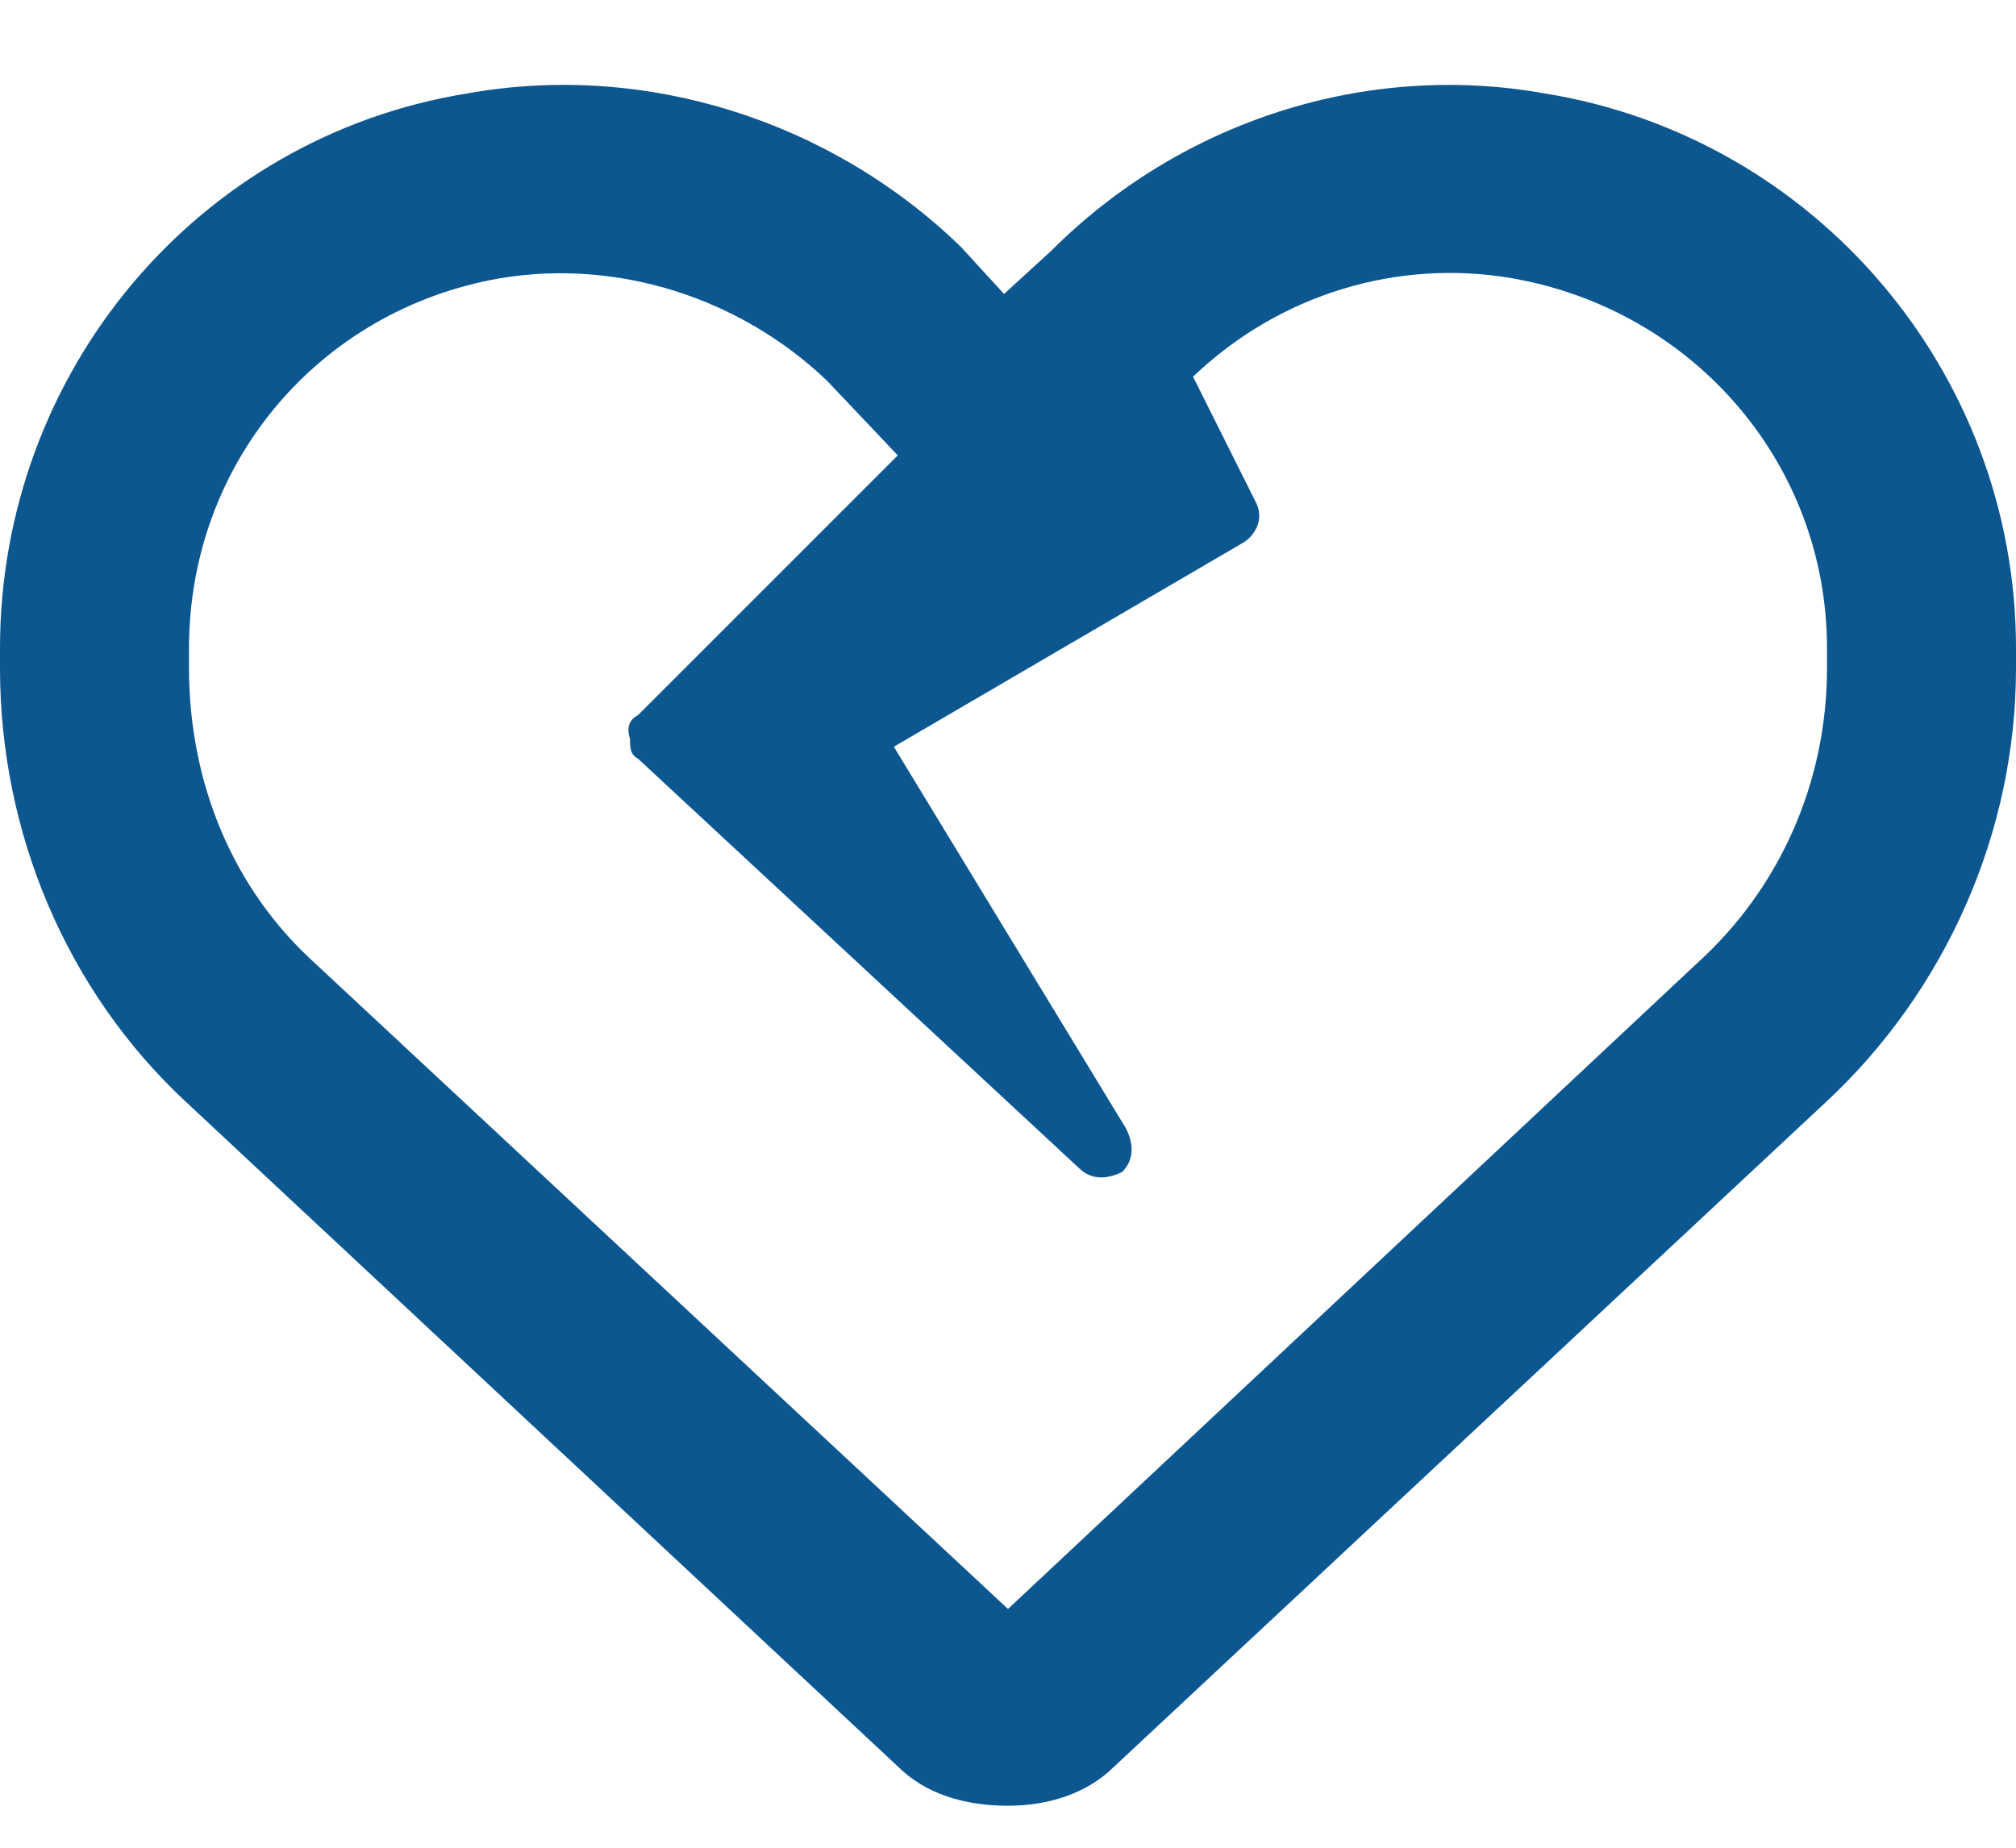
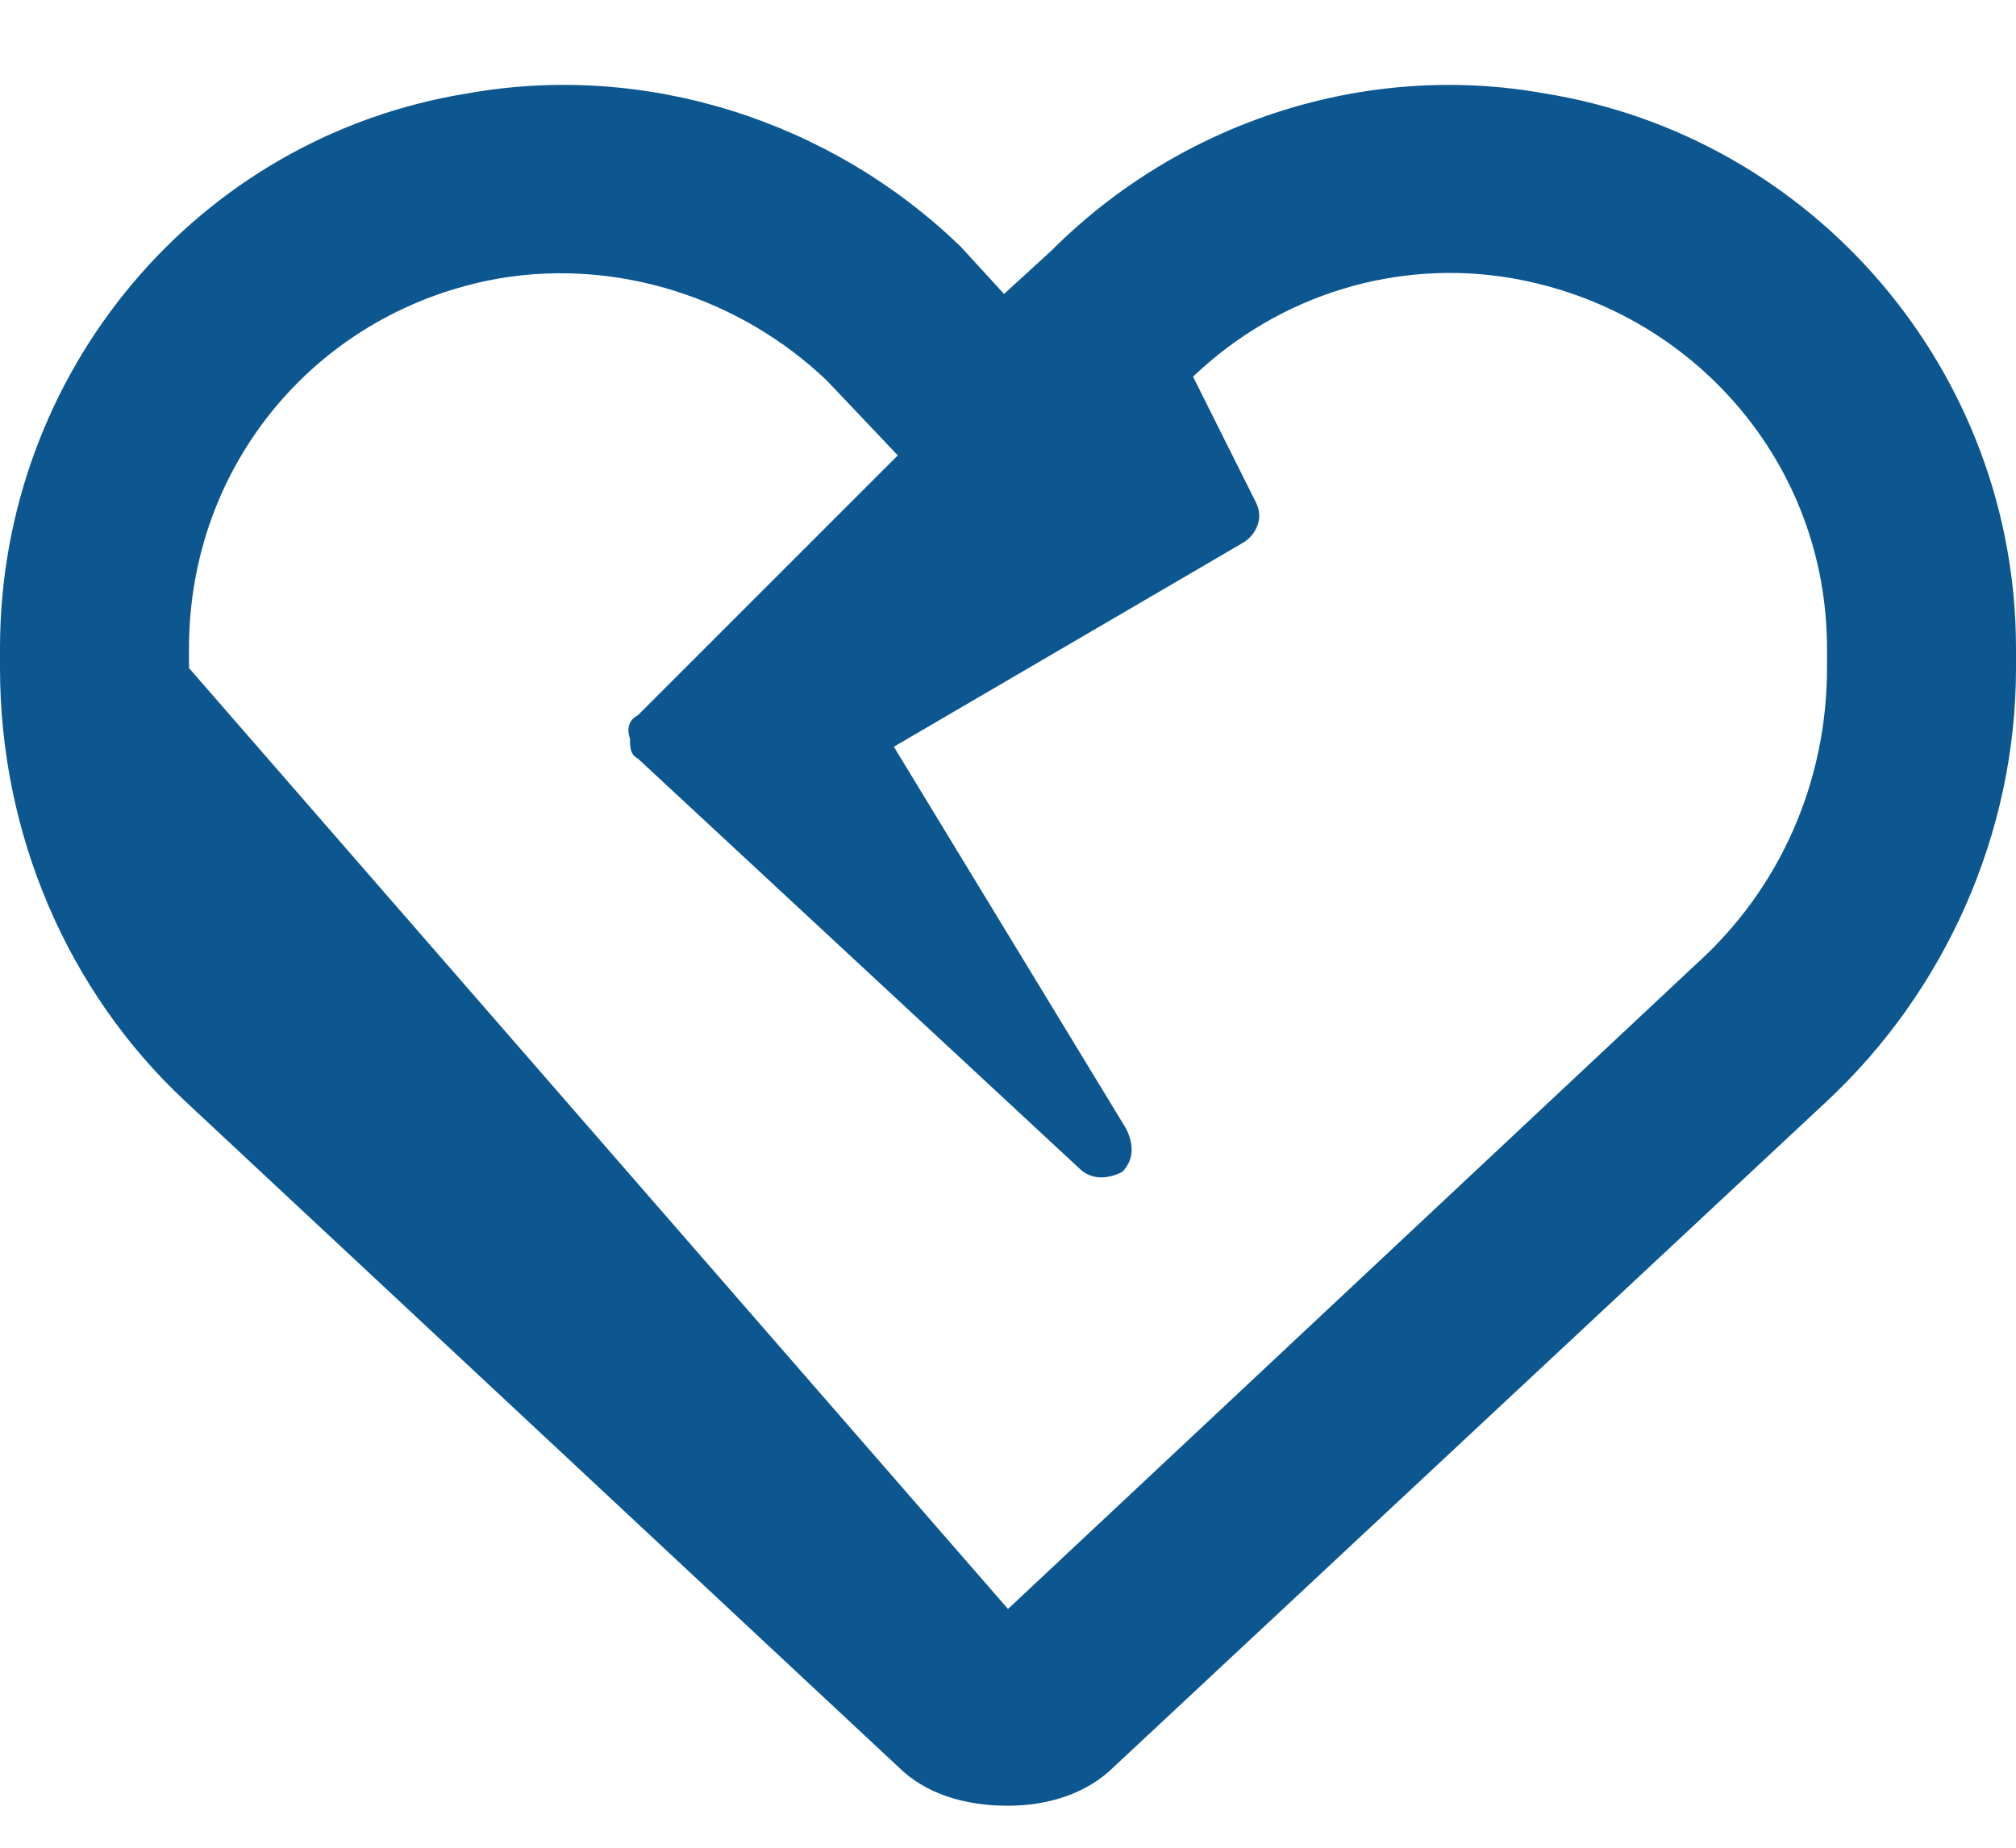
<svg xmlns="http://www.w3.org/2000/svg" width="24" height="22" viewBox="0 0 24 22" fill="none">
-   <path d="M11.953 3.5L12.516 2.985C14.062 1.438 16.266 0.735 18.375 1.11C21.609 1.625 24 4.438 24 7.719V7.954C24 9.922 23.156 11.797 21.75 13.11L13.266 21.032C12.938 21.36 12.469 21.5 12 21.5C11.484 21.5 11.016 21.36 10.688 21.032L2.203 13.11C0.797 11.797 0 9.922 0 7.954V7.719C0 4.438 2.344 1.625 5.578 1.11C7.688 0.735 9.891 1.438 11.438 2.938L11.953 3.5ZM14.812 6.454L10.641 8.891L13.406 13.438C13.5 13.626 13.5 13.813 13.359 13.954C13.172 14.047 12.984 14.047 12.844 13.907L7.594 9.032C7.5 8.985 7.5 8.891 7.5 8.797C7.453 8.657 7.5 8.563 7.594 8.516L10.688 5.422L9.844 4.532C8.812 3.547 7.359 3.079 5.953 3.313C3.797 3.688 2.25 5.516 2.25 7.719V7.954C2.25 9.313 2.766 10.579 3.75 11.469L12 19.157L20.203 11.469C21.188 10.579 21.75 9.313 21.75 7.954V7.719C21.75 5.516 20.156 3.688 18 3.313C16.641 3.079 15.234 3.5 14.203 4.485L14.953 5.985C15.047 6.172 14.953 6.36 14.812 6.454Z" fill="#0D5790" />
+   <path d="M11.953 3.5L12.516 2.985C14.062 1.438 16.266 0.735 18.375 1.11C21.609 1.625 24 4.438 24 7.719V7.954C24 9.922 23.156 11.797 21.75 13.11L13.266 21.032C12.938 21.36 12.469 21.5 12 21.5C11.484 21.5 11.016 21.36 10.688 21.032L2.203 13.11C0.797 11.797 0 9.922 0 7.954V7.719C0 4.438 2.344 1.625 5.578 1.11C7.688 0.735 9.891 1.438 11.438 2.938L11.953 3.5ZM14.812 6.454L10.641 8.891L13.406 13.438C13.5 13.626 13.5 13.813 13.359 13.954C13.172 14.047 12.984 14.047 12.844 13.907L7.594 9.032C7.5 8.985 7.5 8.891 7.5 8.797C7.453 8.657 7.5 8.563 7.594 8.516L10.688 5.422L9.844 4.532C8.812 3.547 7.359 3.079 5.953 3.313C3.797 3.688 2.25 5.516 2.25 7.719V7.954L12 19.157L20.203 11.469C21.188 10.579 21.75 9.313 21.75 7.954V7.719C21.75 5.516 20.156 3.688 18 3.313C16.641 3.079 15.234 3.5 14.203 4.485L14.953 5.985C15.047 6.172 14.953 6.36 14.812 6.454Z" fill="#0D5790" />
</svg>